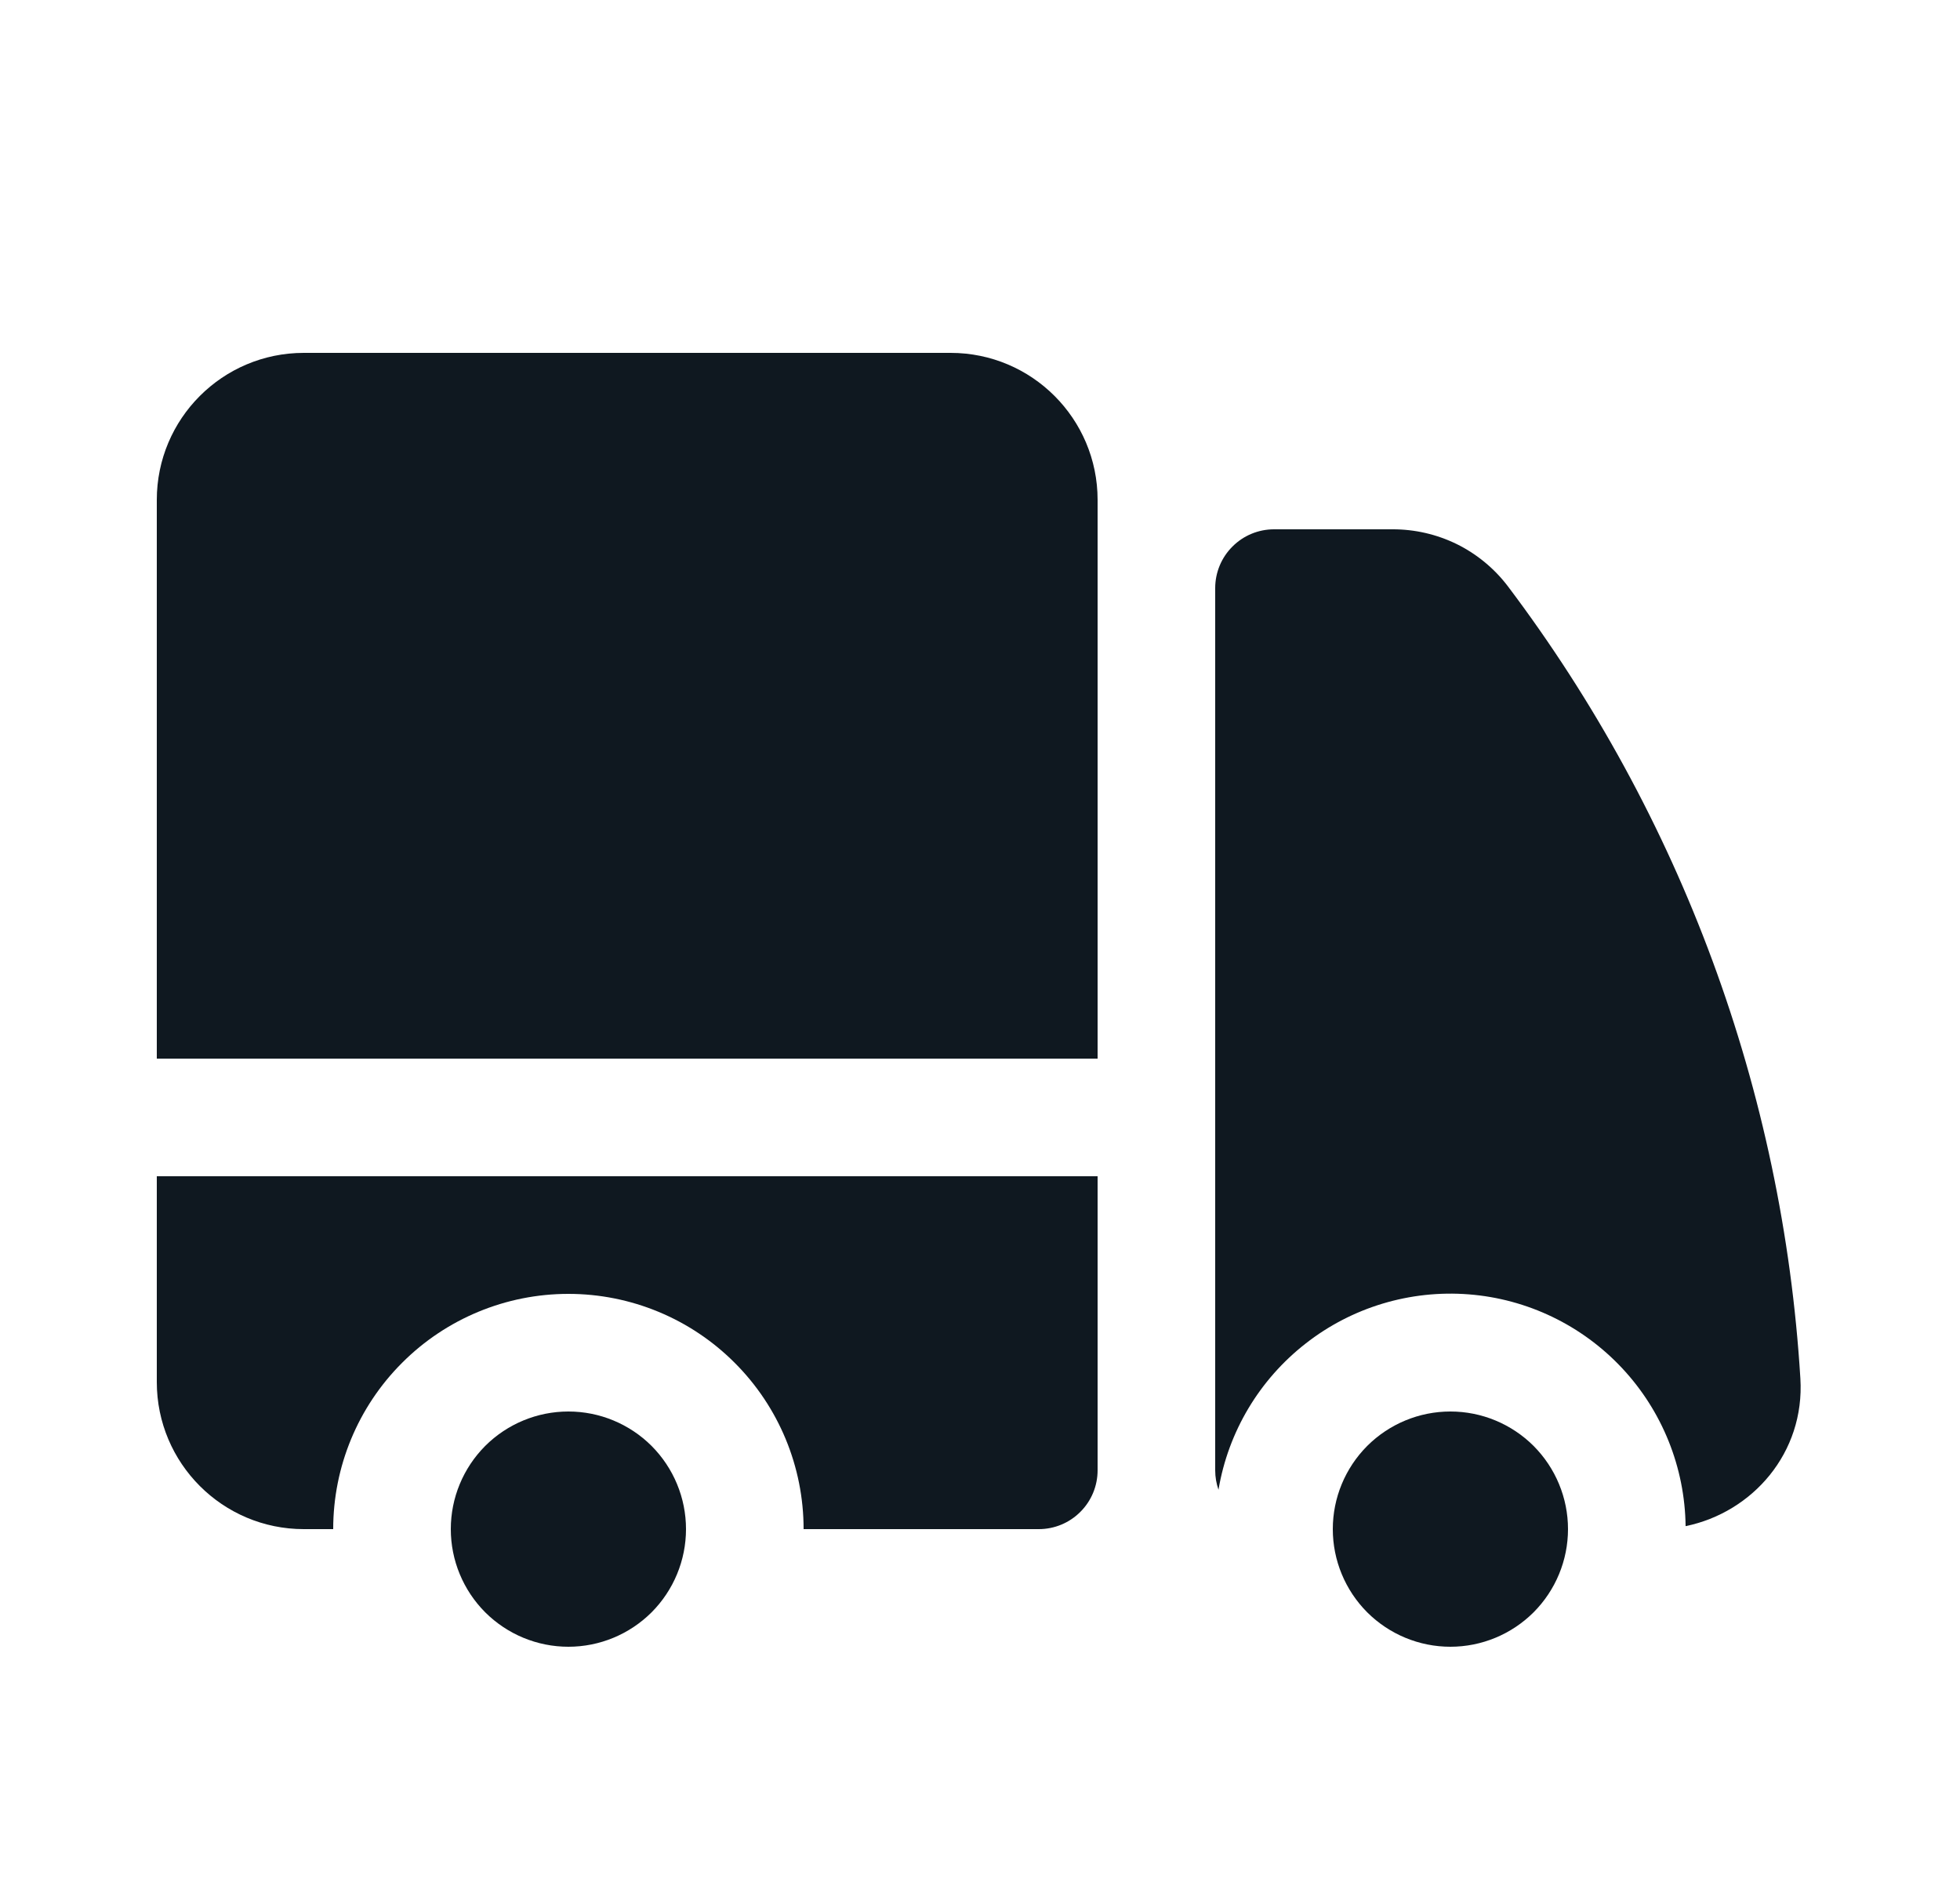
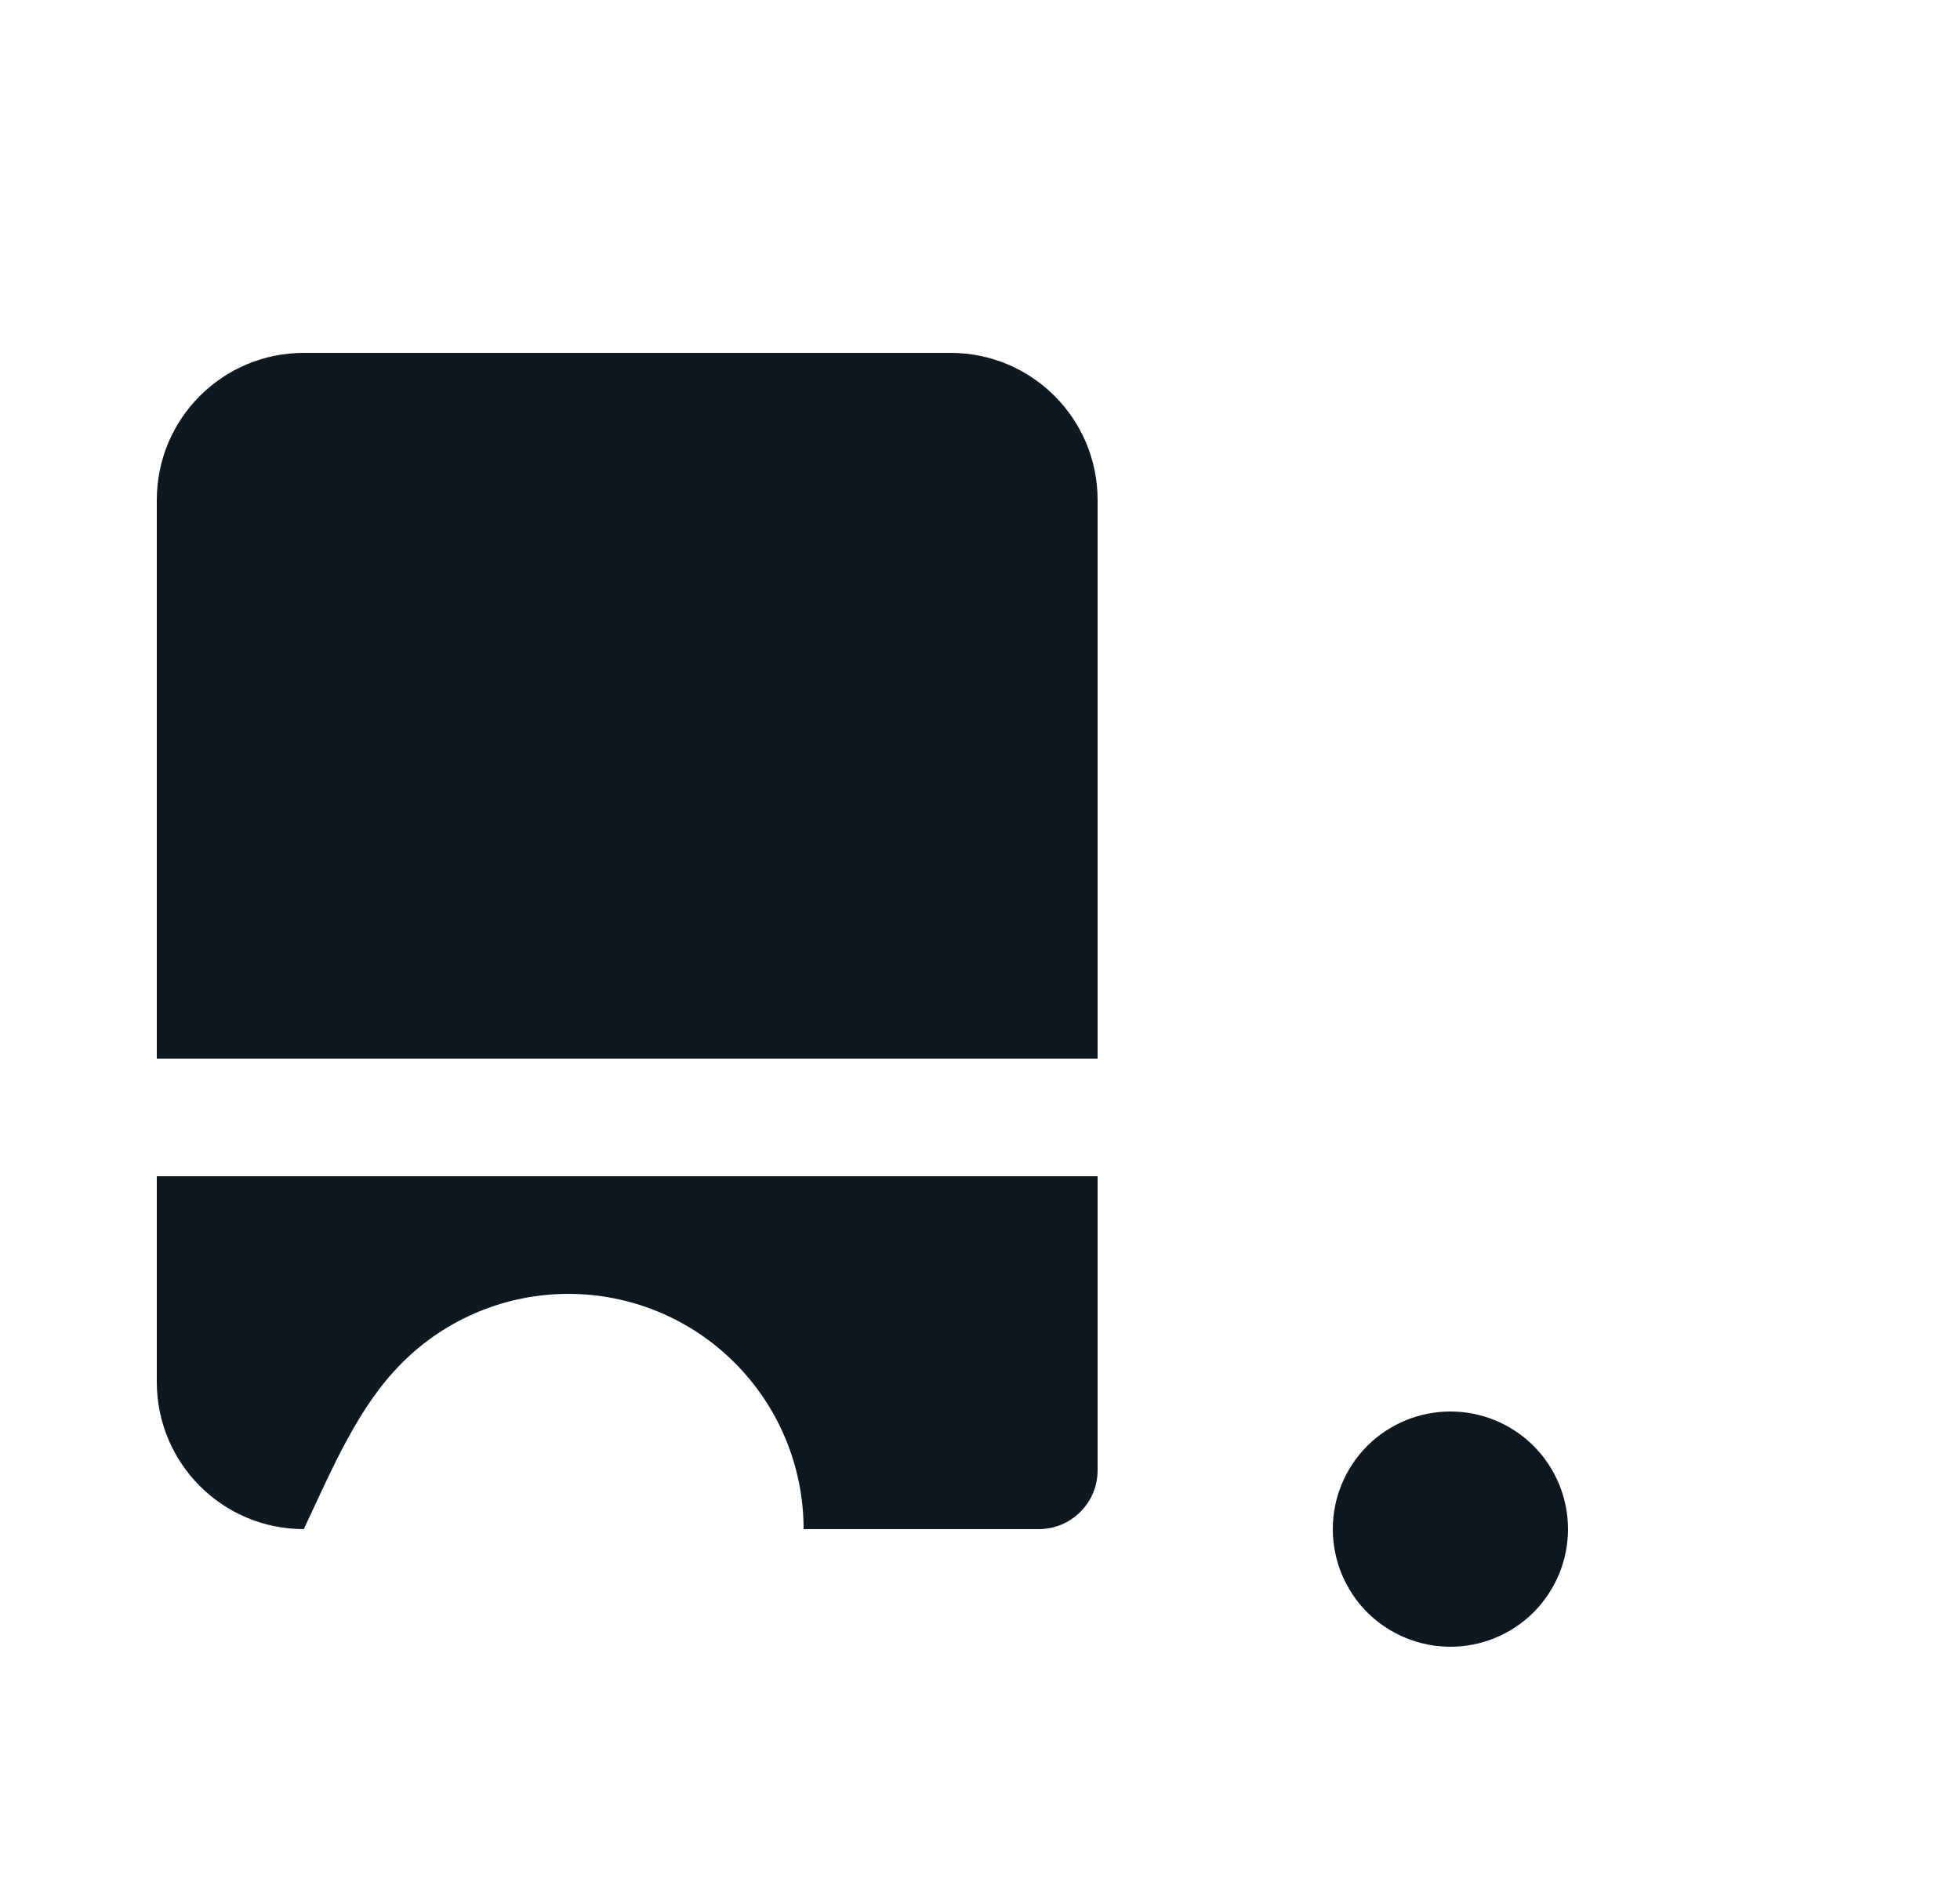
<svg xmlns="http://www.w3.org/2000/svg" fill="none" viewBox="0 0 25 24" height="24" width="25">
-   <path fill="#0F1820" d="M3.875 4.5C2.839 4.5 2 5.34 2 6.375V13.5H14V6.375C14 5.339 13.16 4.5 12.125 4.5H3.875ZM14 15H2V17.625C2 18.66 2.84 19.5 3.875 19.5H4.25C4.25 18.704 4.566 17.941 5.129 17.379C5.691 16.816 6.454 16.5 7.25 16.5C8.046 16.5 8.809 16.816 9.371 17.379C9.934 17.941 10.25 18.704 10.25 19.5H13.25C13.449 19.5 13.64 19.421 13.78 19.28C13.921 19.14 14 18.949 14 18.75V15Z" />
-   <path fill="#0F1820" d="M8.75 19.5C8.75 19.102 8.592 18.721 8.311 18.439C8.029 18.158 7.648 18 7.25 18C6.852 18 6.471 18.158 6.189 18.439C5.908 18.721 5.75 19.102 5.75 19.5C5.75 19.898 5.908 20.279 6.189 20.561C6.471 20.842 6.852 21 7.25 21C7.648 21 8.029 20.842 8.311 20.561C8.592 20.279 8.75 19.898 8.75 19.5ZM16.25 6.75C16.051 6.75 15.86 6.829 15.72 6.97C15.579 7.11 15.5 7.301 15.5 7.5V18.75C15.5 18.837 15.515 18.92 15.542 18.998C15.666 18.259 16.063 17.594 16.654 17.133C17.244 16.671 17.986 16.448 18.733 16.506C19.48 16.564 20.178 16.9 20.69 17.447C21.202 17.994 21.491 18.713 21.5 19.462C22.353 19.287 23.022 18.527 22.964 17.579C22.74 13.917 21.442 10.403 19.232 7.475C19.06 7.249 18.837 7.065 18.582 6.939C18.327 6.814 18.046 6.749 17.762 6.75H16.25Z" />
+   <path fill="#0F1820" d="M3.875 4.5C2.839 4.5 2 5.34 2 6.375V13.5H14V6.375C14 5.339 13.16 4.5 12.125 4.5H3.875ZM14 15H2V17.625C2 18.66 2.84 19.5 3.875 19.5C4.25 18.704 4.566 17.941 5.129 17.379C5.691 16.816 6.454 16.5 7.25 16.5C8.046 16.5 8.809 16.816 9.371 17.379C9.934 17.941 10.25 18.704 10.25 19.5H13.25C13.449 19.5 13.64 19.421 13.78 19.28C13.921 19.14 14 18.949 14 18.75V15Z" />
  <path fill="#0F1820" d="M20 19.5C20 19.102 19.842 18.721 19.561 18.439C19.279 18.158 18.898 18 18.5 18C18.102 18 17.721 18.158 17.439 18.439C17.158 18.721 17 19.102 17 19.5C17 19.898 17.158 20.279 17.439 20.561C17.721 20.842 18.102 21 18.5 21C18.898 21 19.279 20.842 19.561 20.561C19.842 20.279 20 19.898 20 19.5Z" />
</svg>